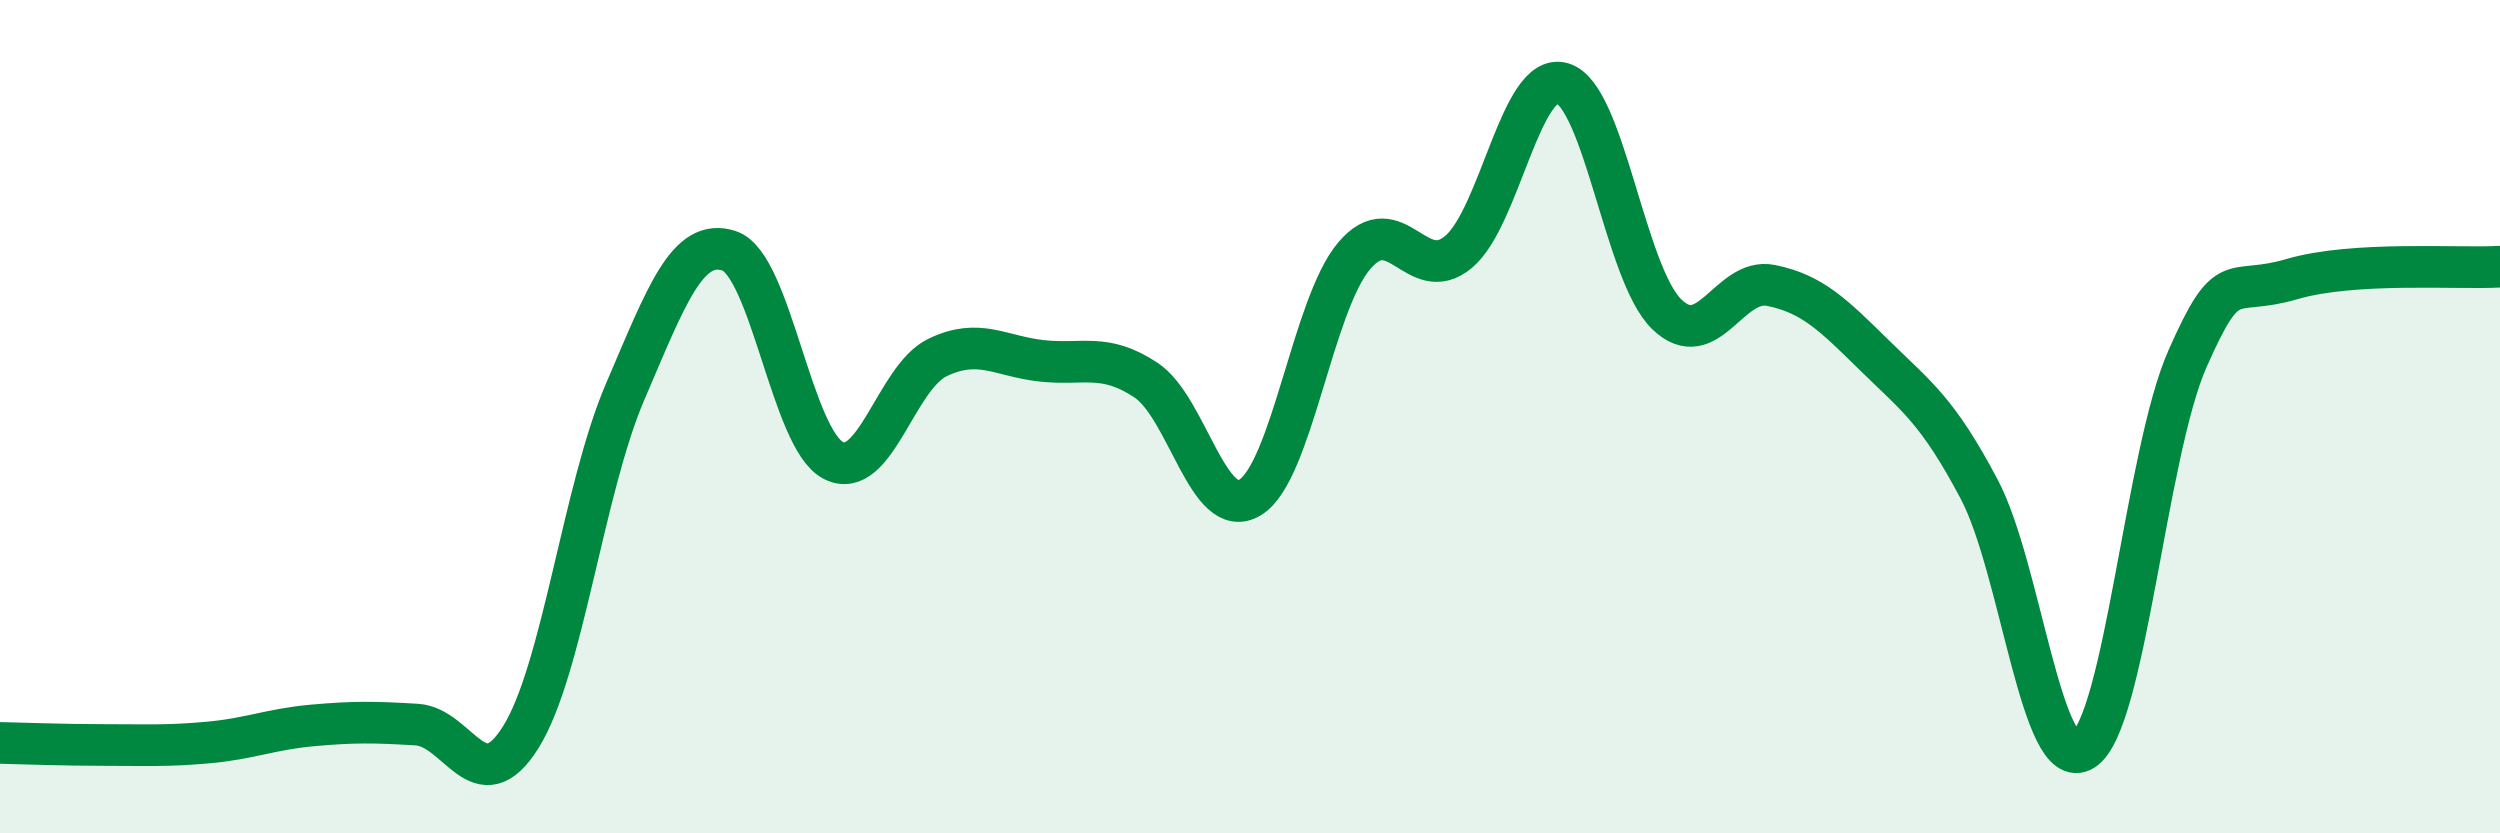
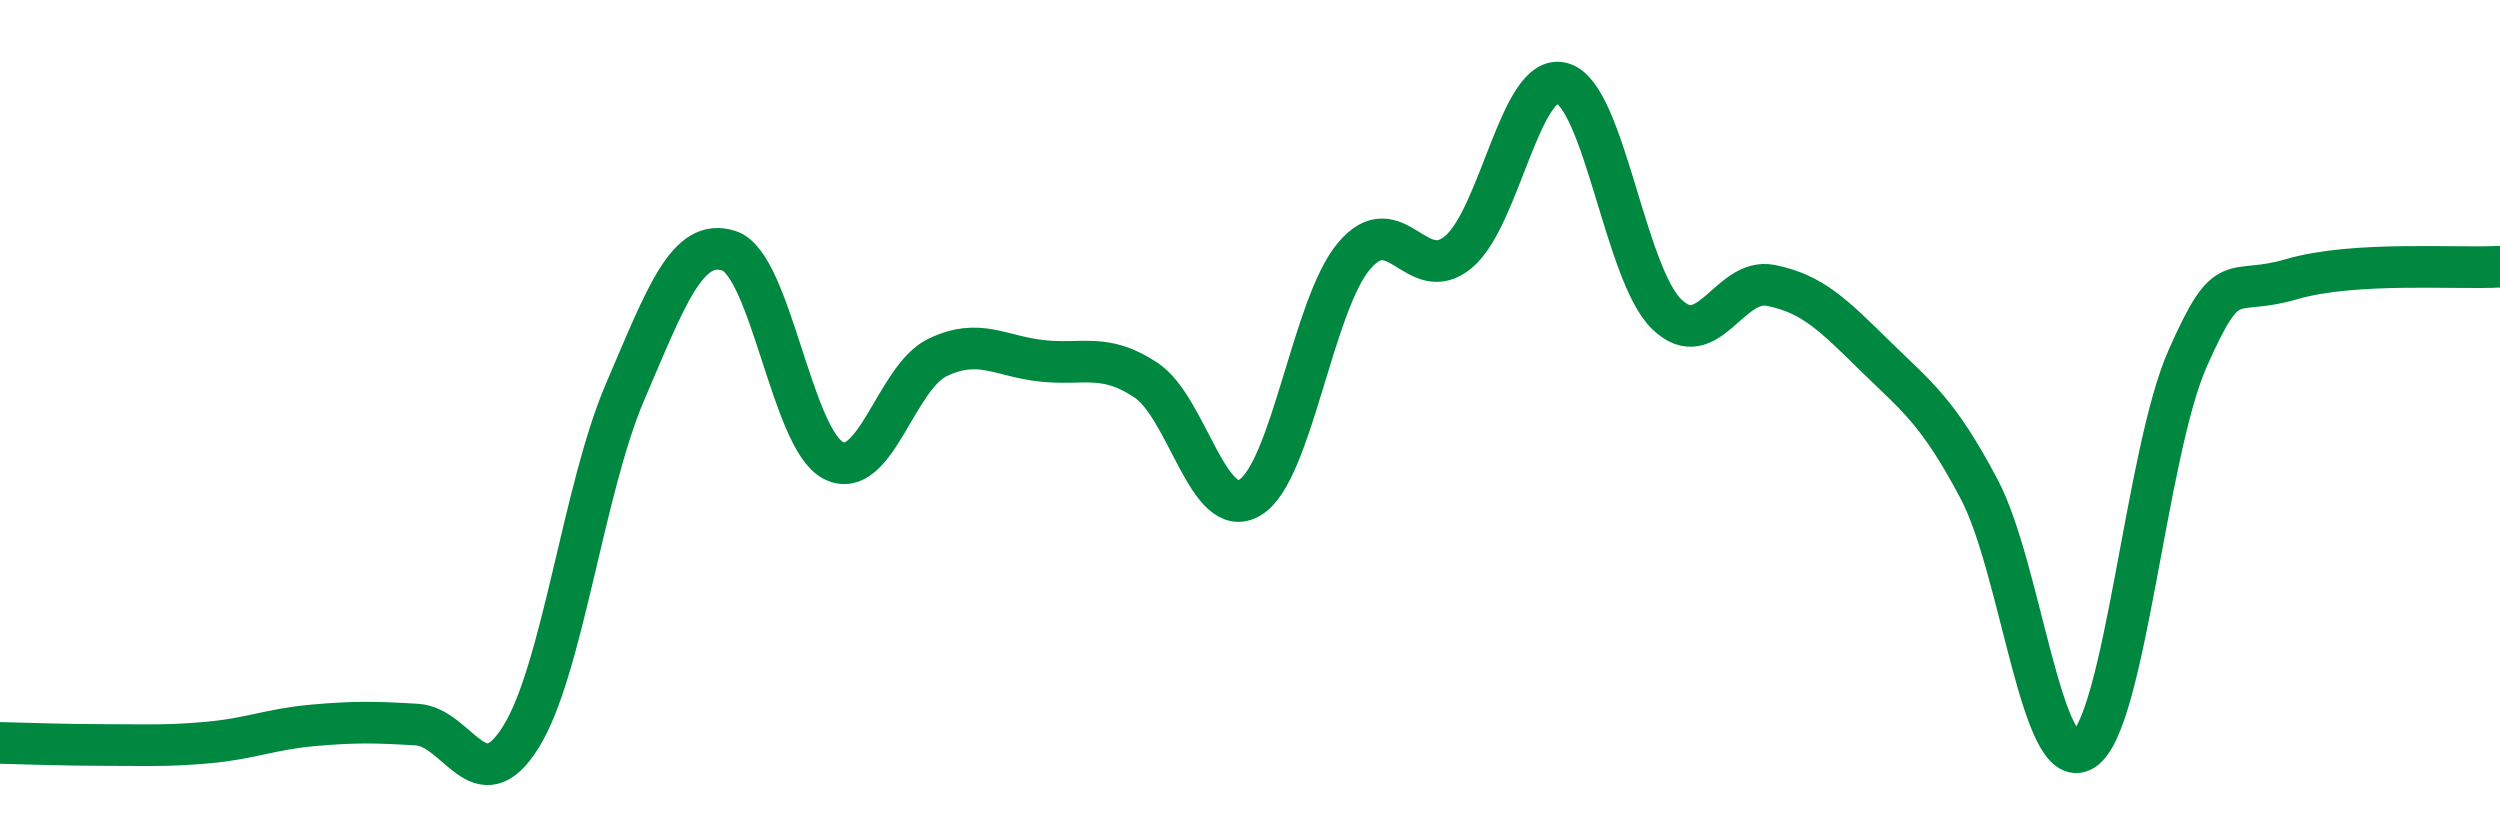
<svg xmlns="http://www.w3.org/2000/svg" width="60" height="20" viewBox="0 0 60 20">
-   <path d="M 0,17.83 C 0.5,17.84 1.5,17.88 2.5,17.88 C 3.5,17.88 4,17.91 5,17.82 C 6,17.73 6.5,17.5 7.5,17.41 C 8.5,17.32 9,17.33 10,17.39 C 11,17.45 11.5,19.29 12.5,17.69 C 13.5,16.09 14,11.74 15,9.41 C 16,7.08 16.5,5.69 17.5,6.02 C 18.5,6.35 19,10.54 20,11.05 C 21,11.56 21.5,9.06 22.5,8.58 C 23.5,8.1 24,8.55 25,8.66 C 26,8.77 26.5,8.46 27.5,9.12 C 28.5,9.78 29,12.54 30,11.94 C 31,11.34 31.5,7.32 32.5,6.14 C 33.5,4.96 34,6.88 35,6.05 C 36,5.22 36.5,1.7 37.5,2 C 38.5,2.3 39,6.57 40,7.54 C 41,8.51 41.5,6.65 42.5,6.85 C 43.5,7.05 44,7.56 45,8.54 C 46,9.52 46.5,9.85 47.5,11.74 C 48.5,13.63 49,18.63 50,18 C 51,17.37 51.5,10.87 52.5,8.61 C 53.5,6.35 53.5,7.14 55,6.7 C 56.5,6.26 59,6.46 60,6.4L60 20L0 20Z" fill="#008740" opacity="0.1" stroke-linecap="round" stroke-linejoin="round" />
  <path d="M 0,17.83 C 0.5,17.84 1.5,17.88 2.5,17.88 C 3.5,17.88 4,17.91 5,17.82 C 6,17.73 6.5,17.5 7.5,17.41 C 8.5,17.32 9,17.33 10,17.39 C 11,17.45 11.5,19.29 12.5,17.69 C 13.5,16.09 14,11.74 15,9.41 C 16,7.08 16.5,5.69 17.5,6.02 C 18.5,6.35 19,10.54 20,11.05 C 21,11.56 21.5,9.06 22.5,8.58 C 23.5,8.1 24,8.55 25,8.66 C 26,8.77 26.5,8.46 27.5,9.12 C 28.5,9.78 29,12.54 30,11.94 C 31,11.34 31.5,7.32 32.5,6.14 C 33.5,4.96 34,6.88 35,6.05 C 36,5.22 36.5,1.7 37.5,2 C 38.5,2.3 39,6.57 40,7.54 C 41,8.51 41.5,6.65 42.5,6.85 C 43.5,7.05 44,7.56 45,8.54 C 46,9.52 46.5,9.85 47.5,11.74 C 48.5,13.63 49,18.63 50,18 C 51,17.37 51.5,10.87 52.5,8.61 C 53.5,6.35 53.5,7.14 55,6.7 C 56.5,6.26 59,6.46 60,6.4" stroke="#008740" stroke-width="1" fill="none" stroke-linecap="round" stroke-linejoin="round" />
</svg>